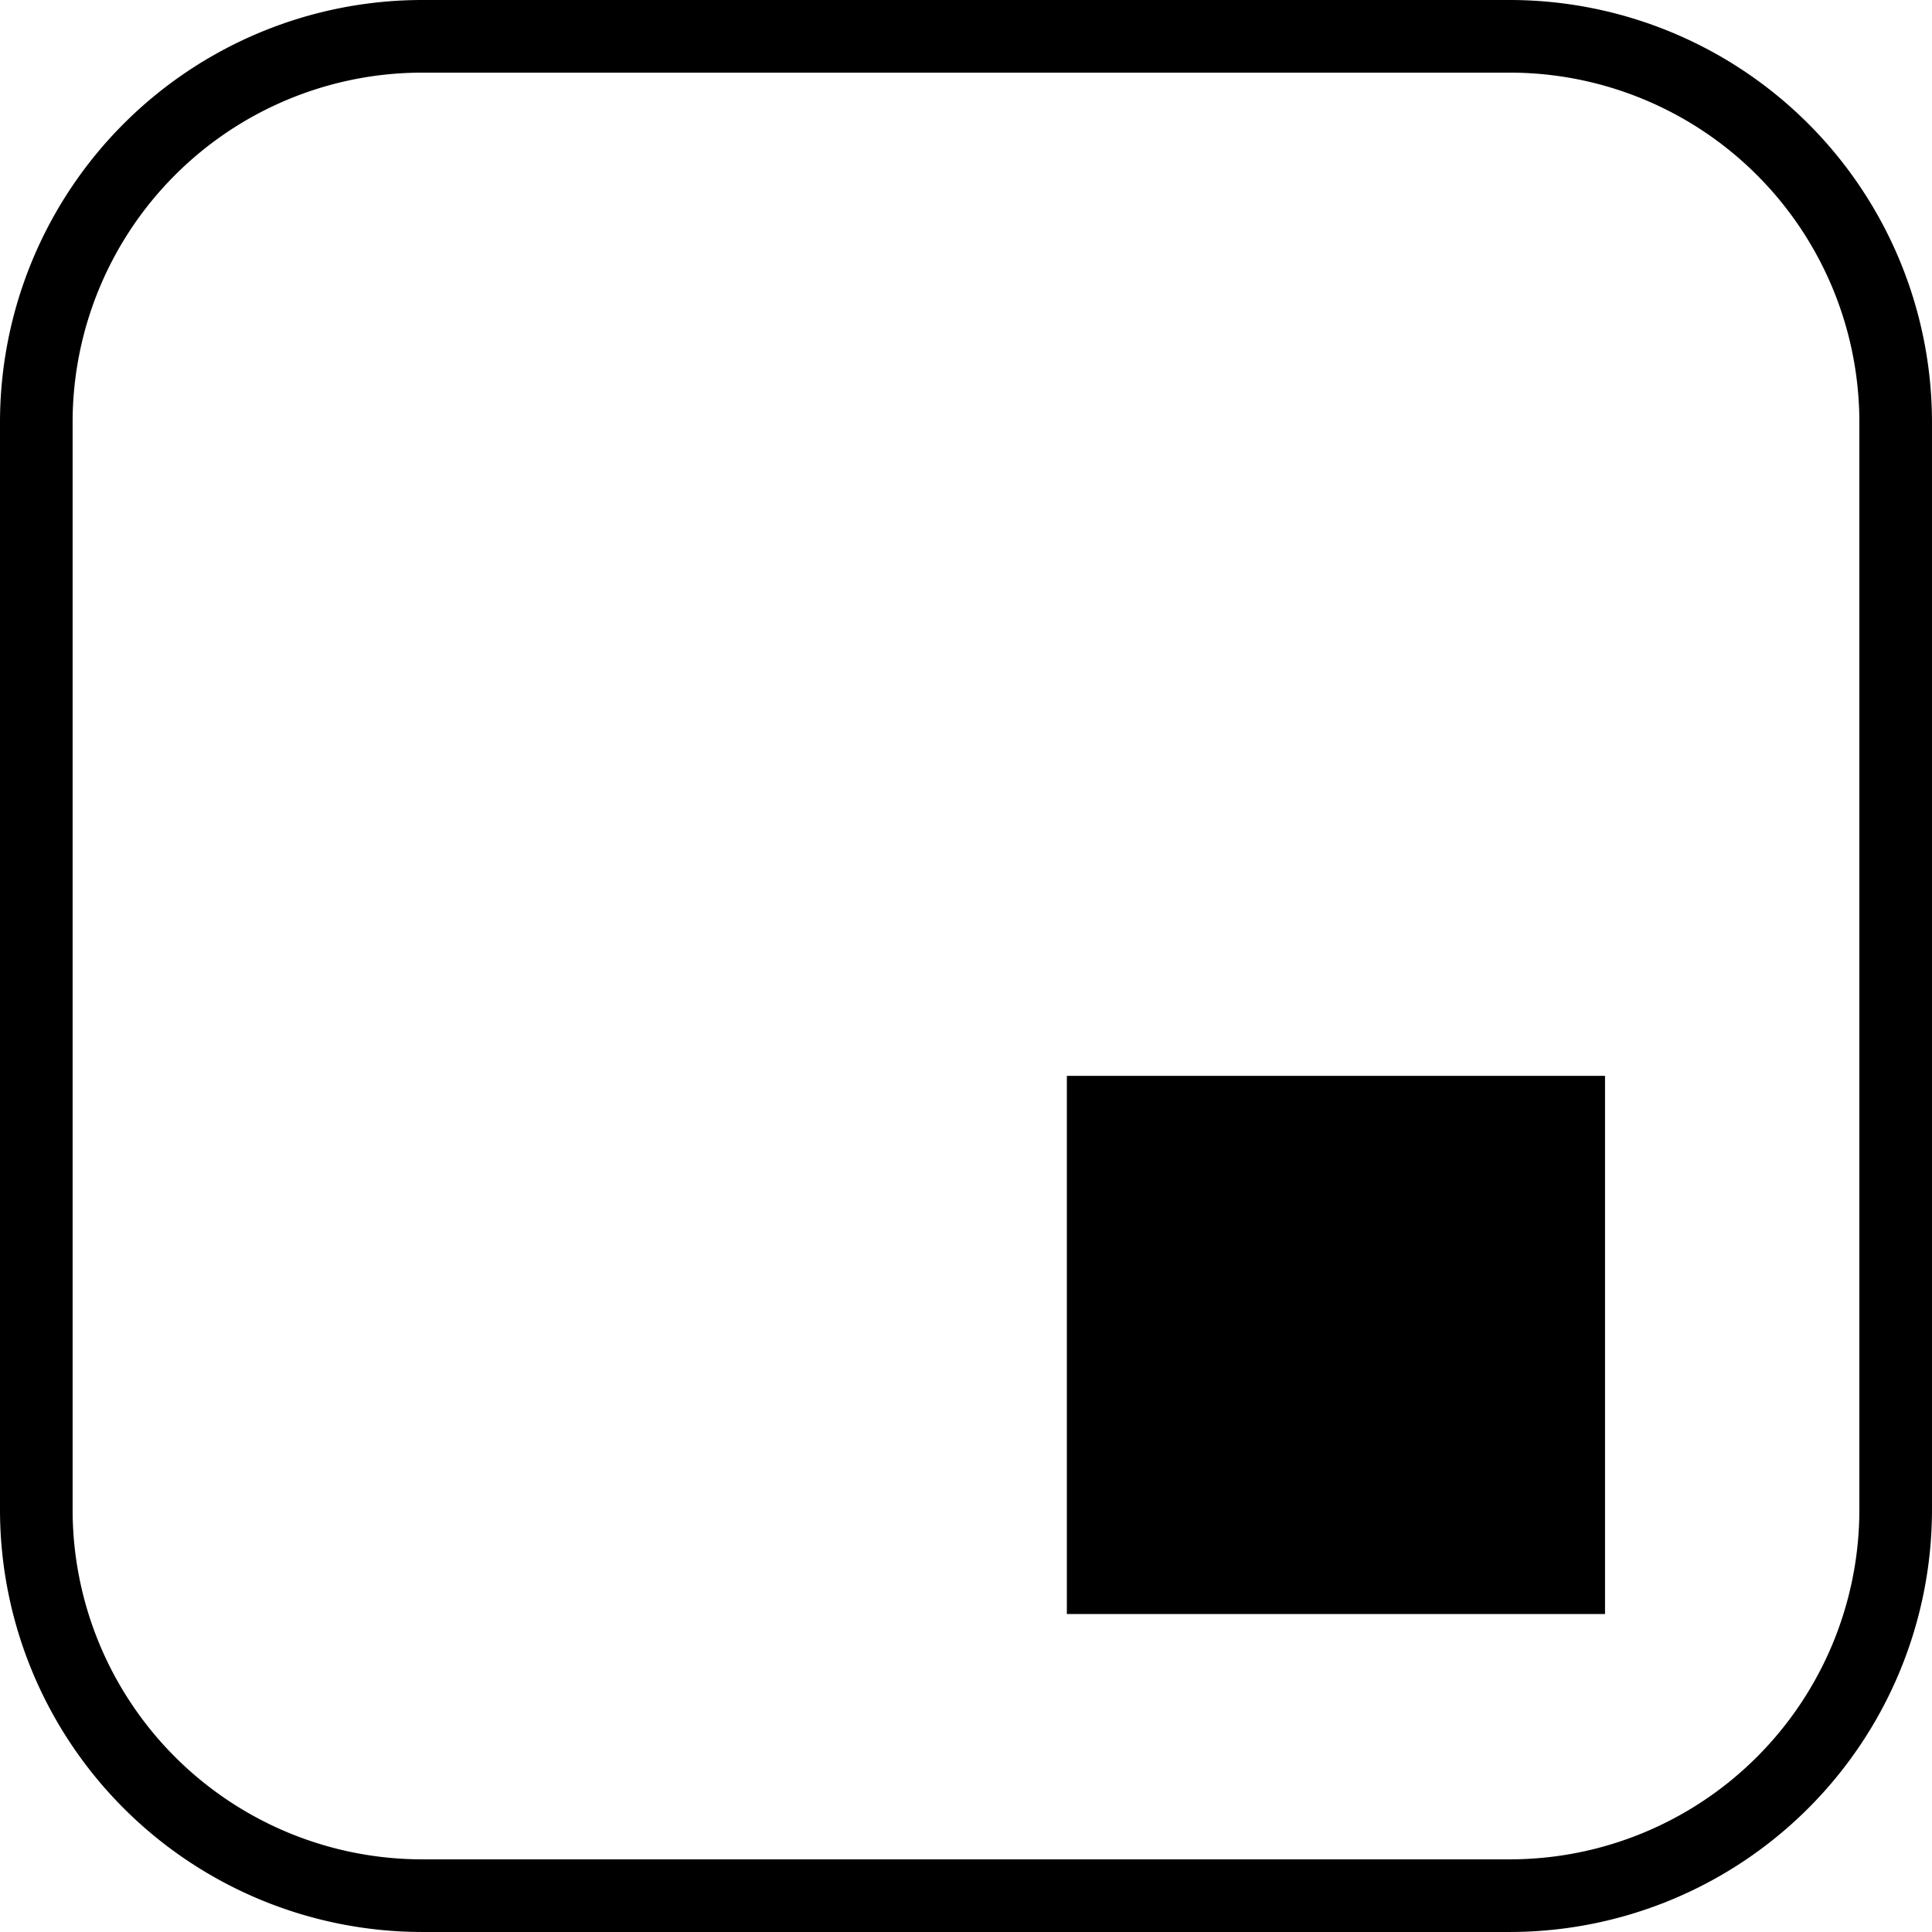
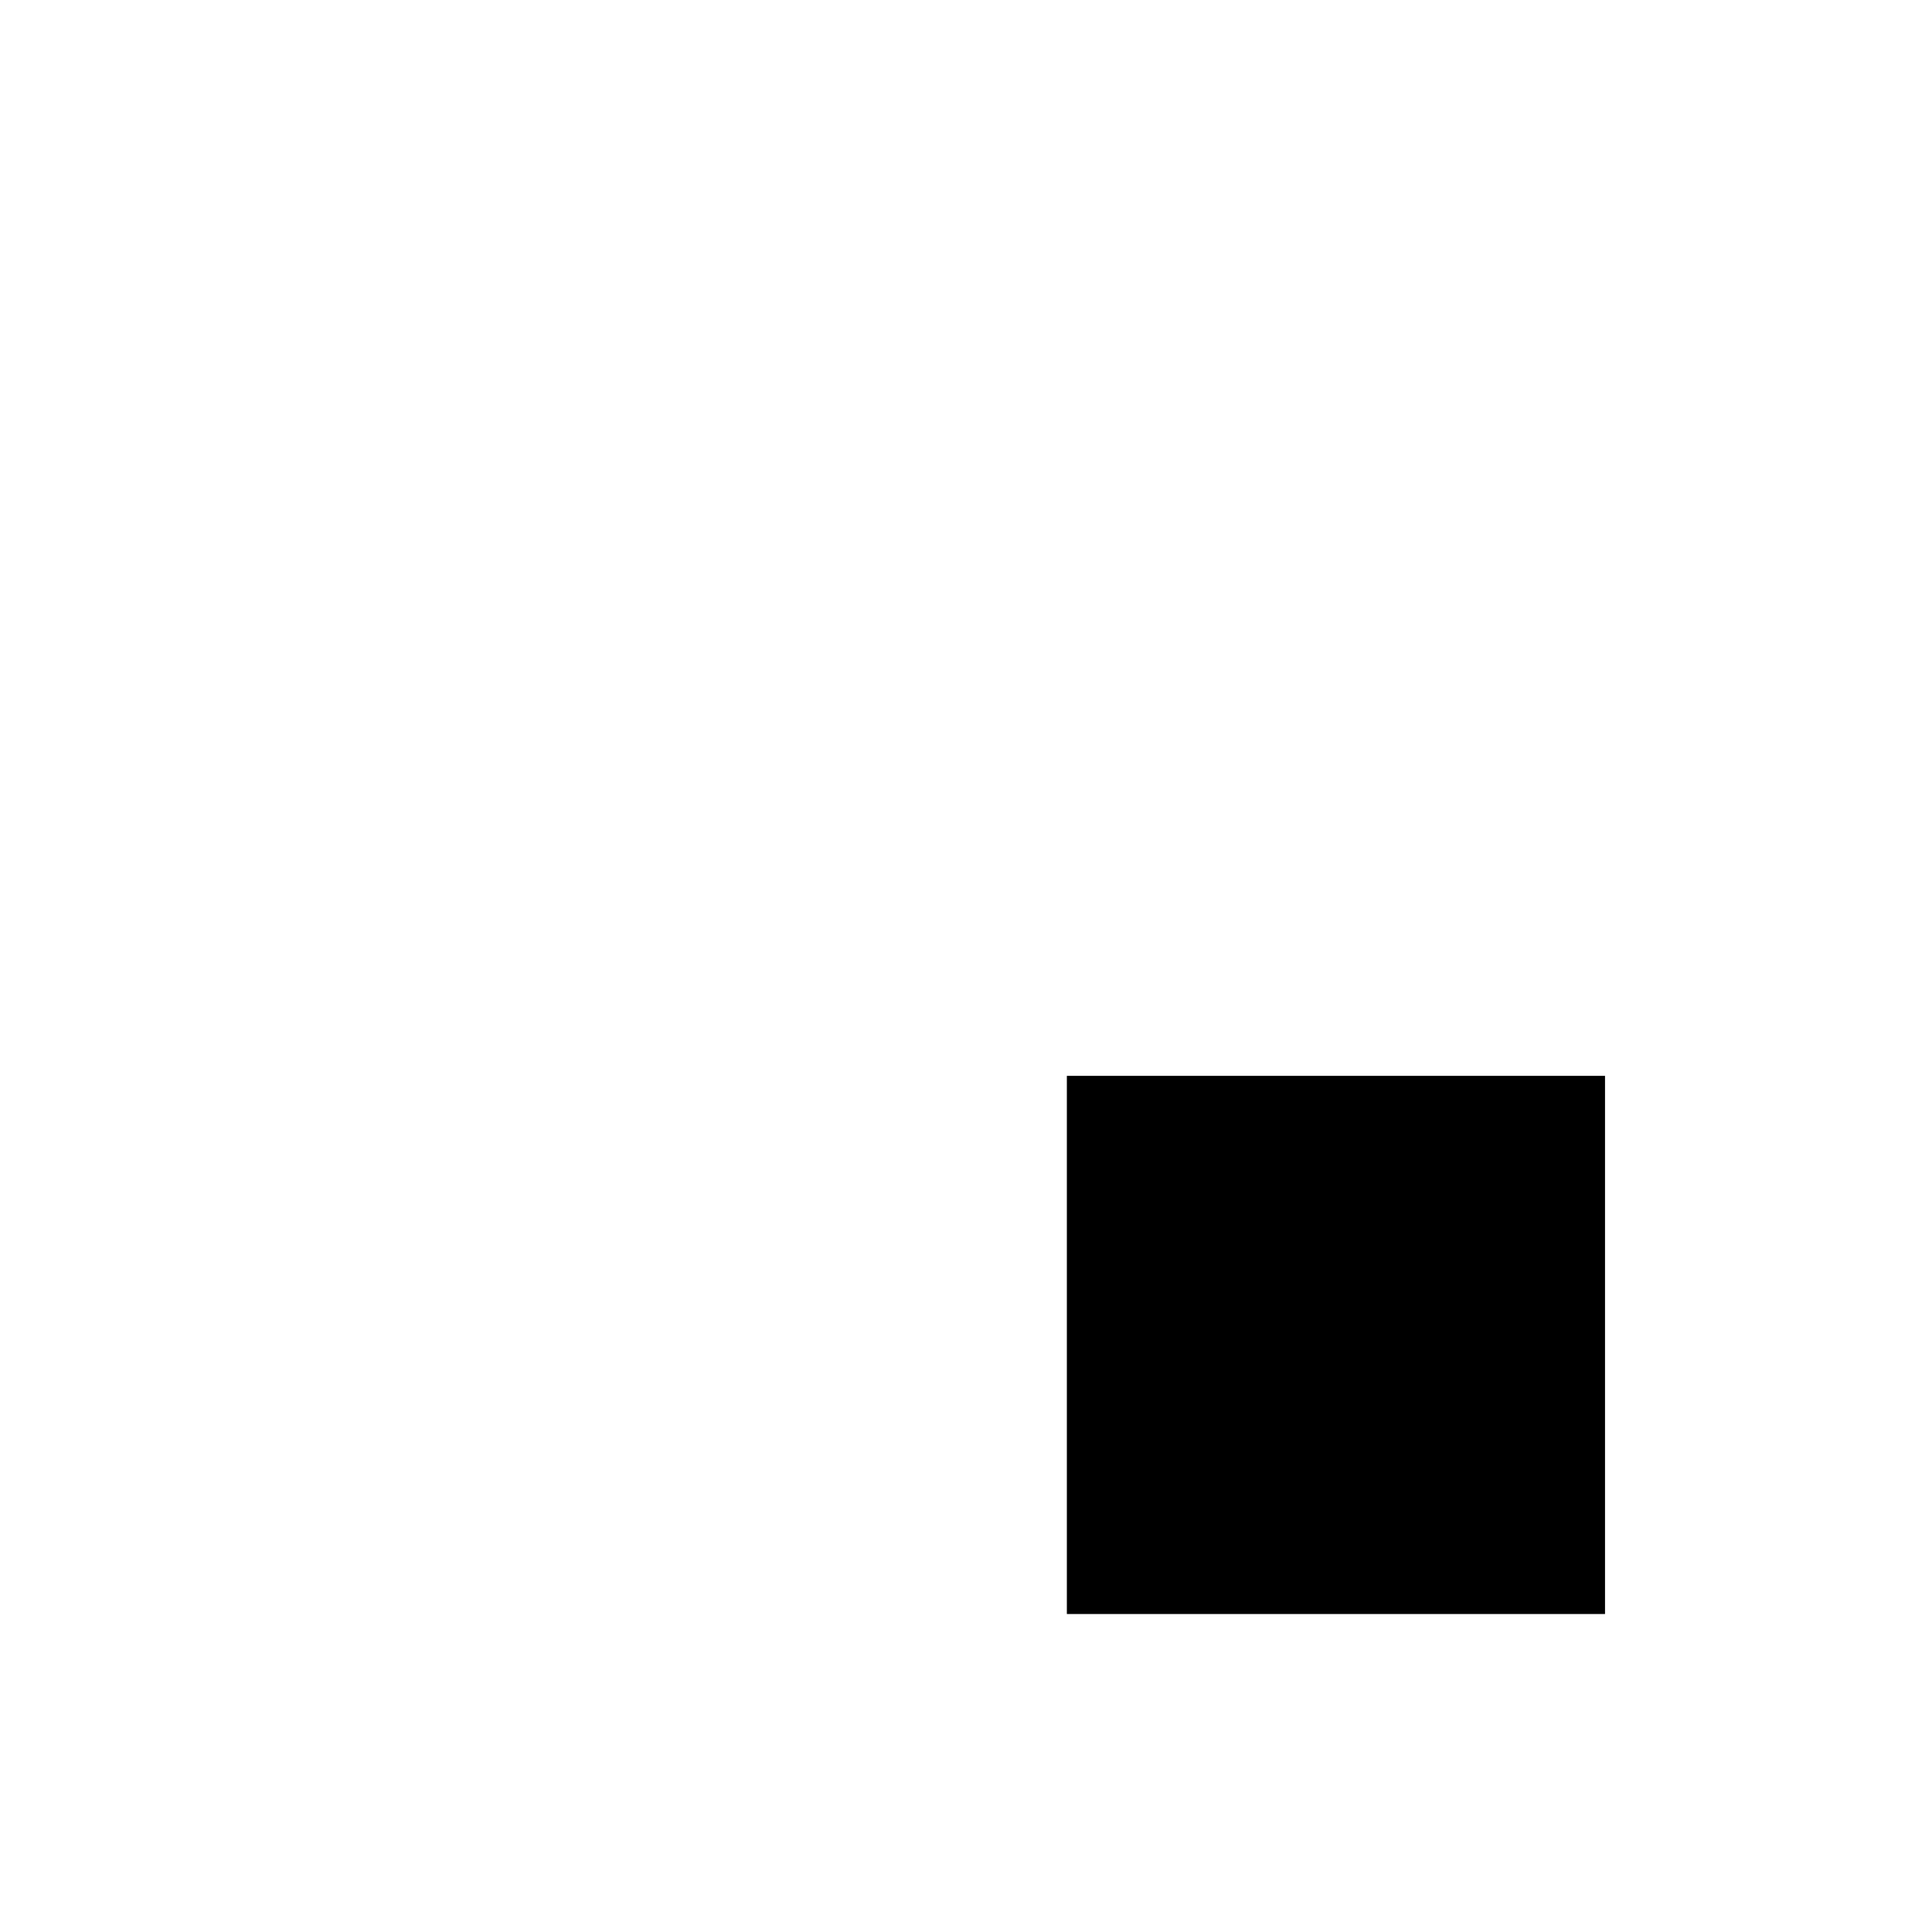
<svg xmlns="http://www.w3.org/2000/svg" data-name="Groupe 23" width="88.652" height="88.651">
  <defs>
    <clipPath id="a">
-       <path data-name="Rectangle 11" d="M0 0h88.652v88.651H0z" />
-     </clipPath>
+       </clipPath>
  </defs>
  <path data-name="Rectangle 10" d="M48.954 49.367h24.694v24.694H48.954z" />
  <g data-name="Groupe 15">
    <g data-name="Groupe 14" clip-path="url(#a)">
-       <path data-name="Tracé 9" d="M69.291 88.651H19.36A19.381 19.381 0 0 1 0 69.292V19.36A19.382 19.382 0 0 1 19.36 0h49.931a19.382 19.382 0 0 1 19.36 19.36v49.932a19.381 19.381 0 0 1-19.36 19.359M19.36 3.333A16.046 16.046 0 0 0 3.332 19.36v49.932A16.045 16.045 0 0 0 19.36 85.318h49.931a16.045 16.045 0 0 0 16.028-16.026V19.36A16.046 16.046 0 0 0 69.291 3.333Z" />
-     </g>
+       </g>
  </g>
</svg>